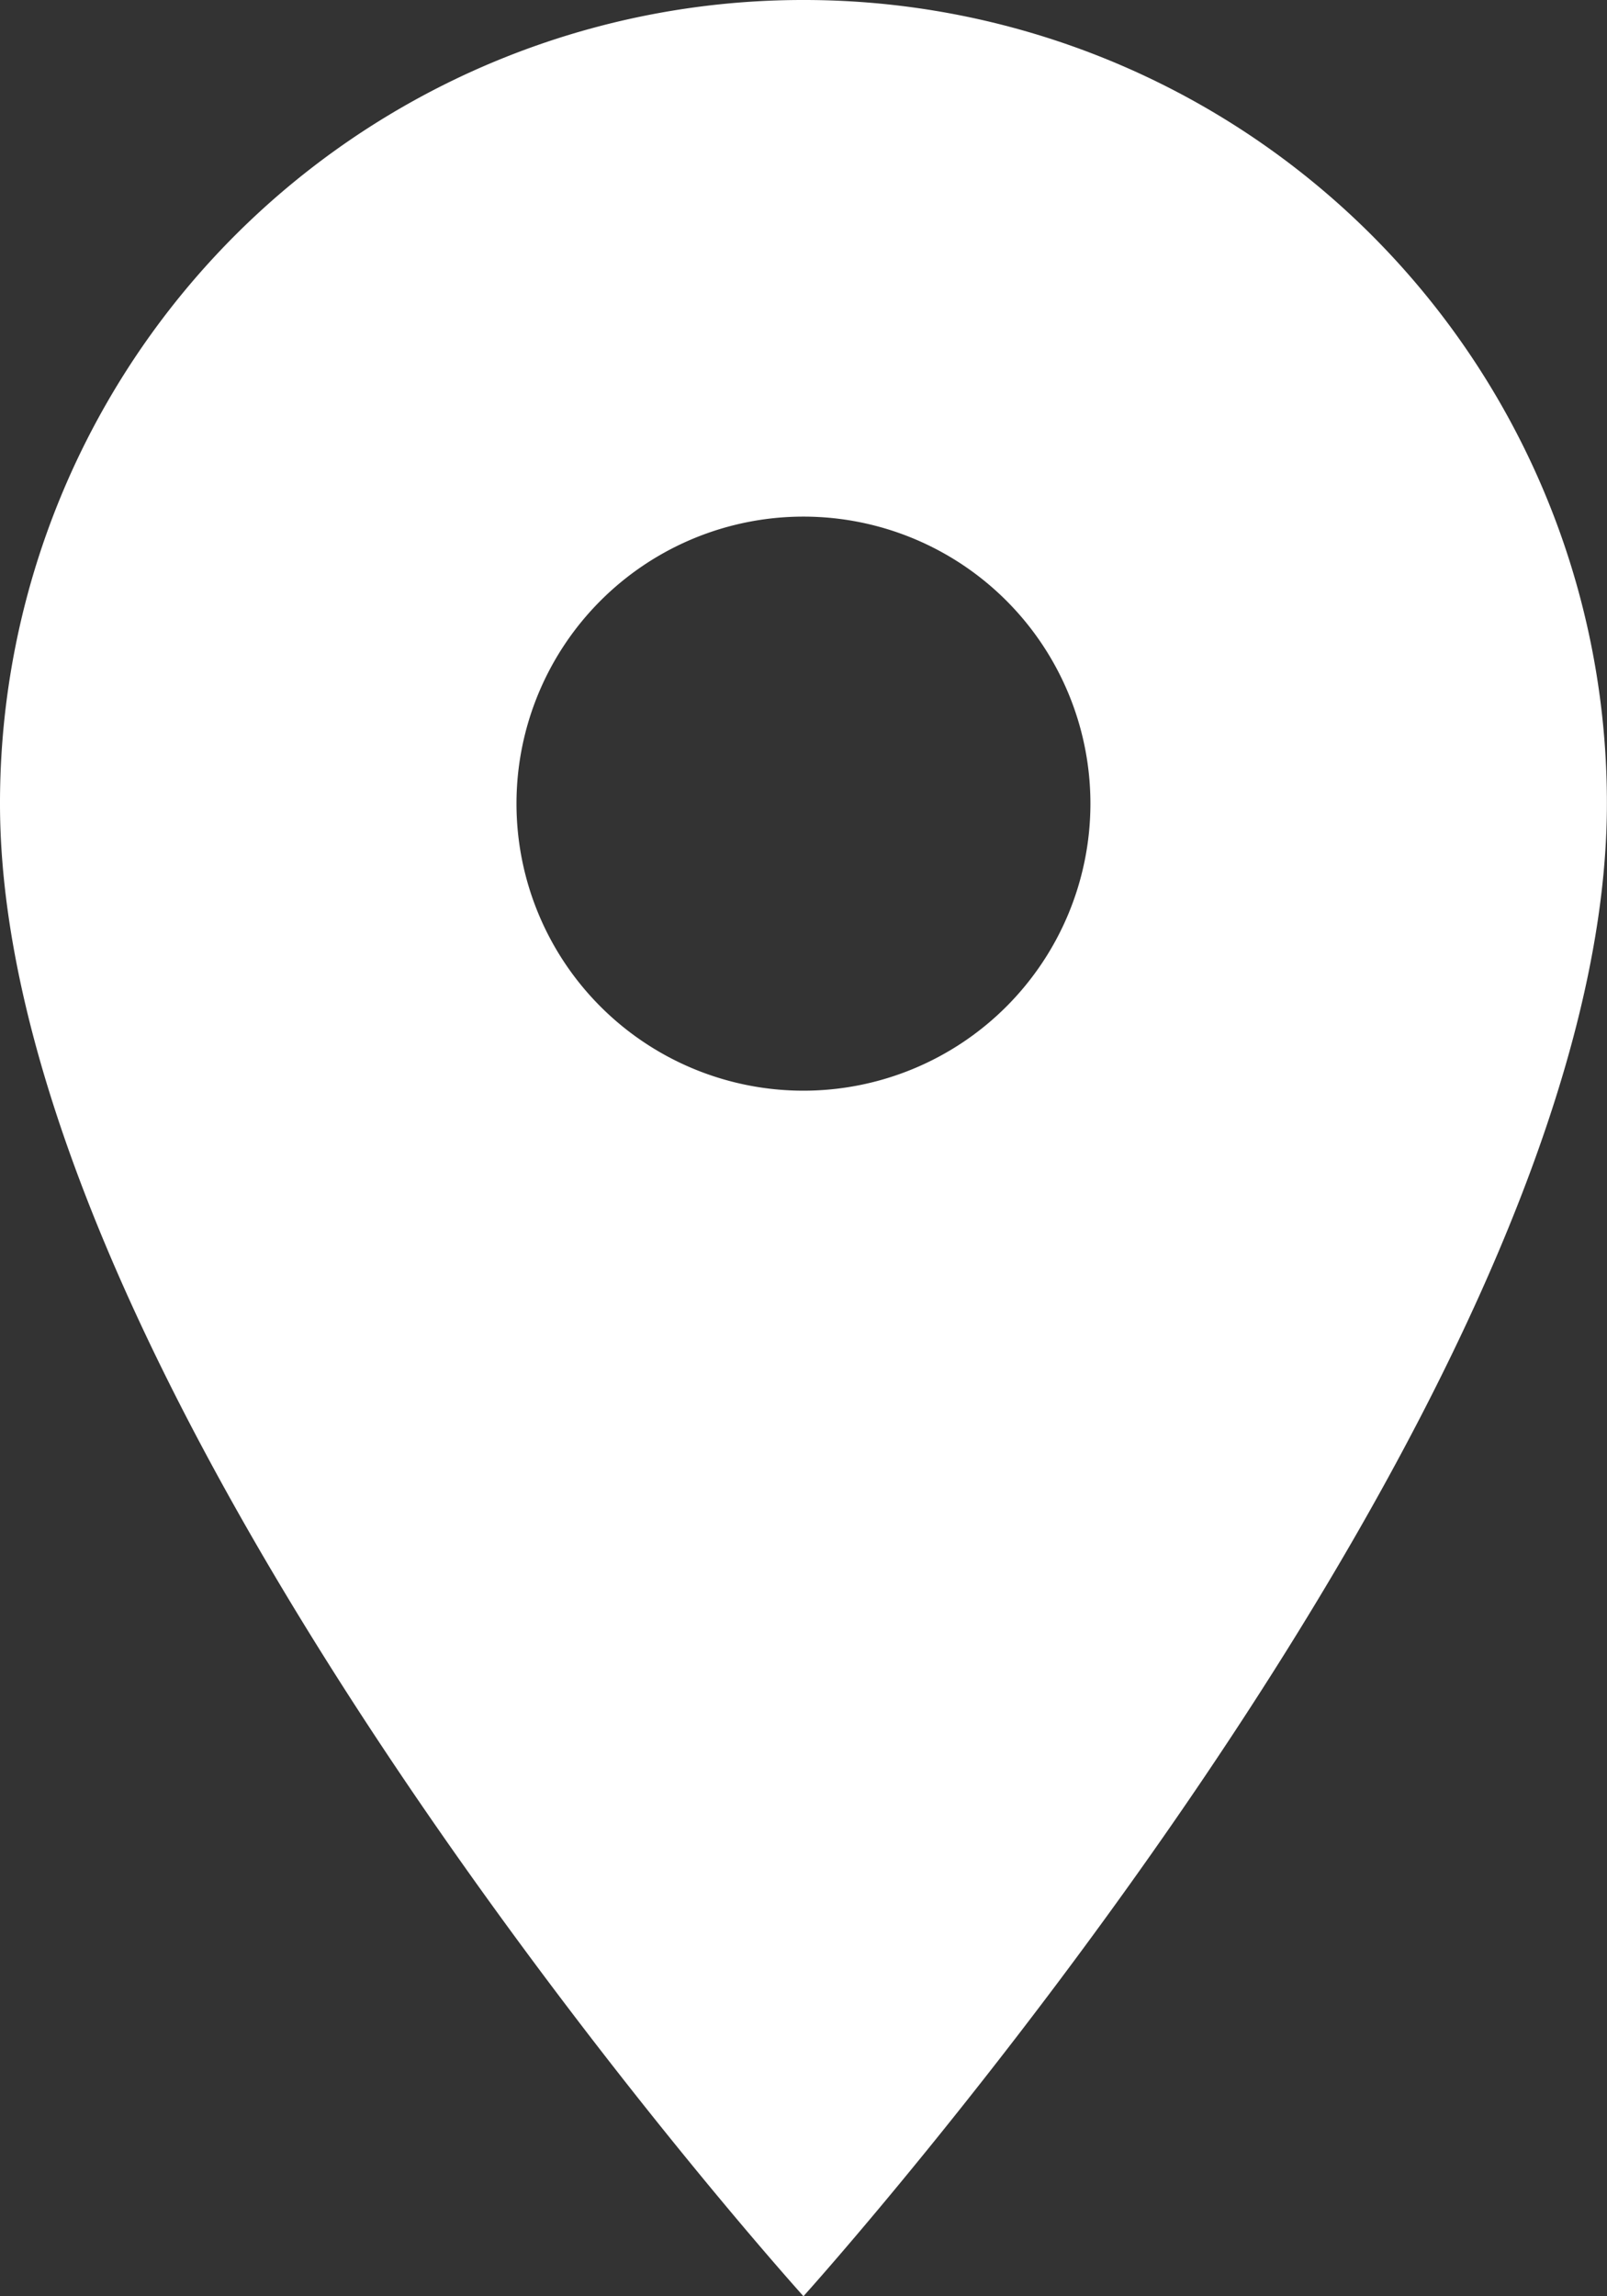
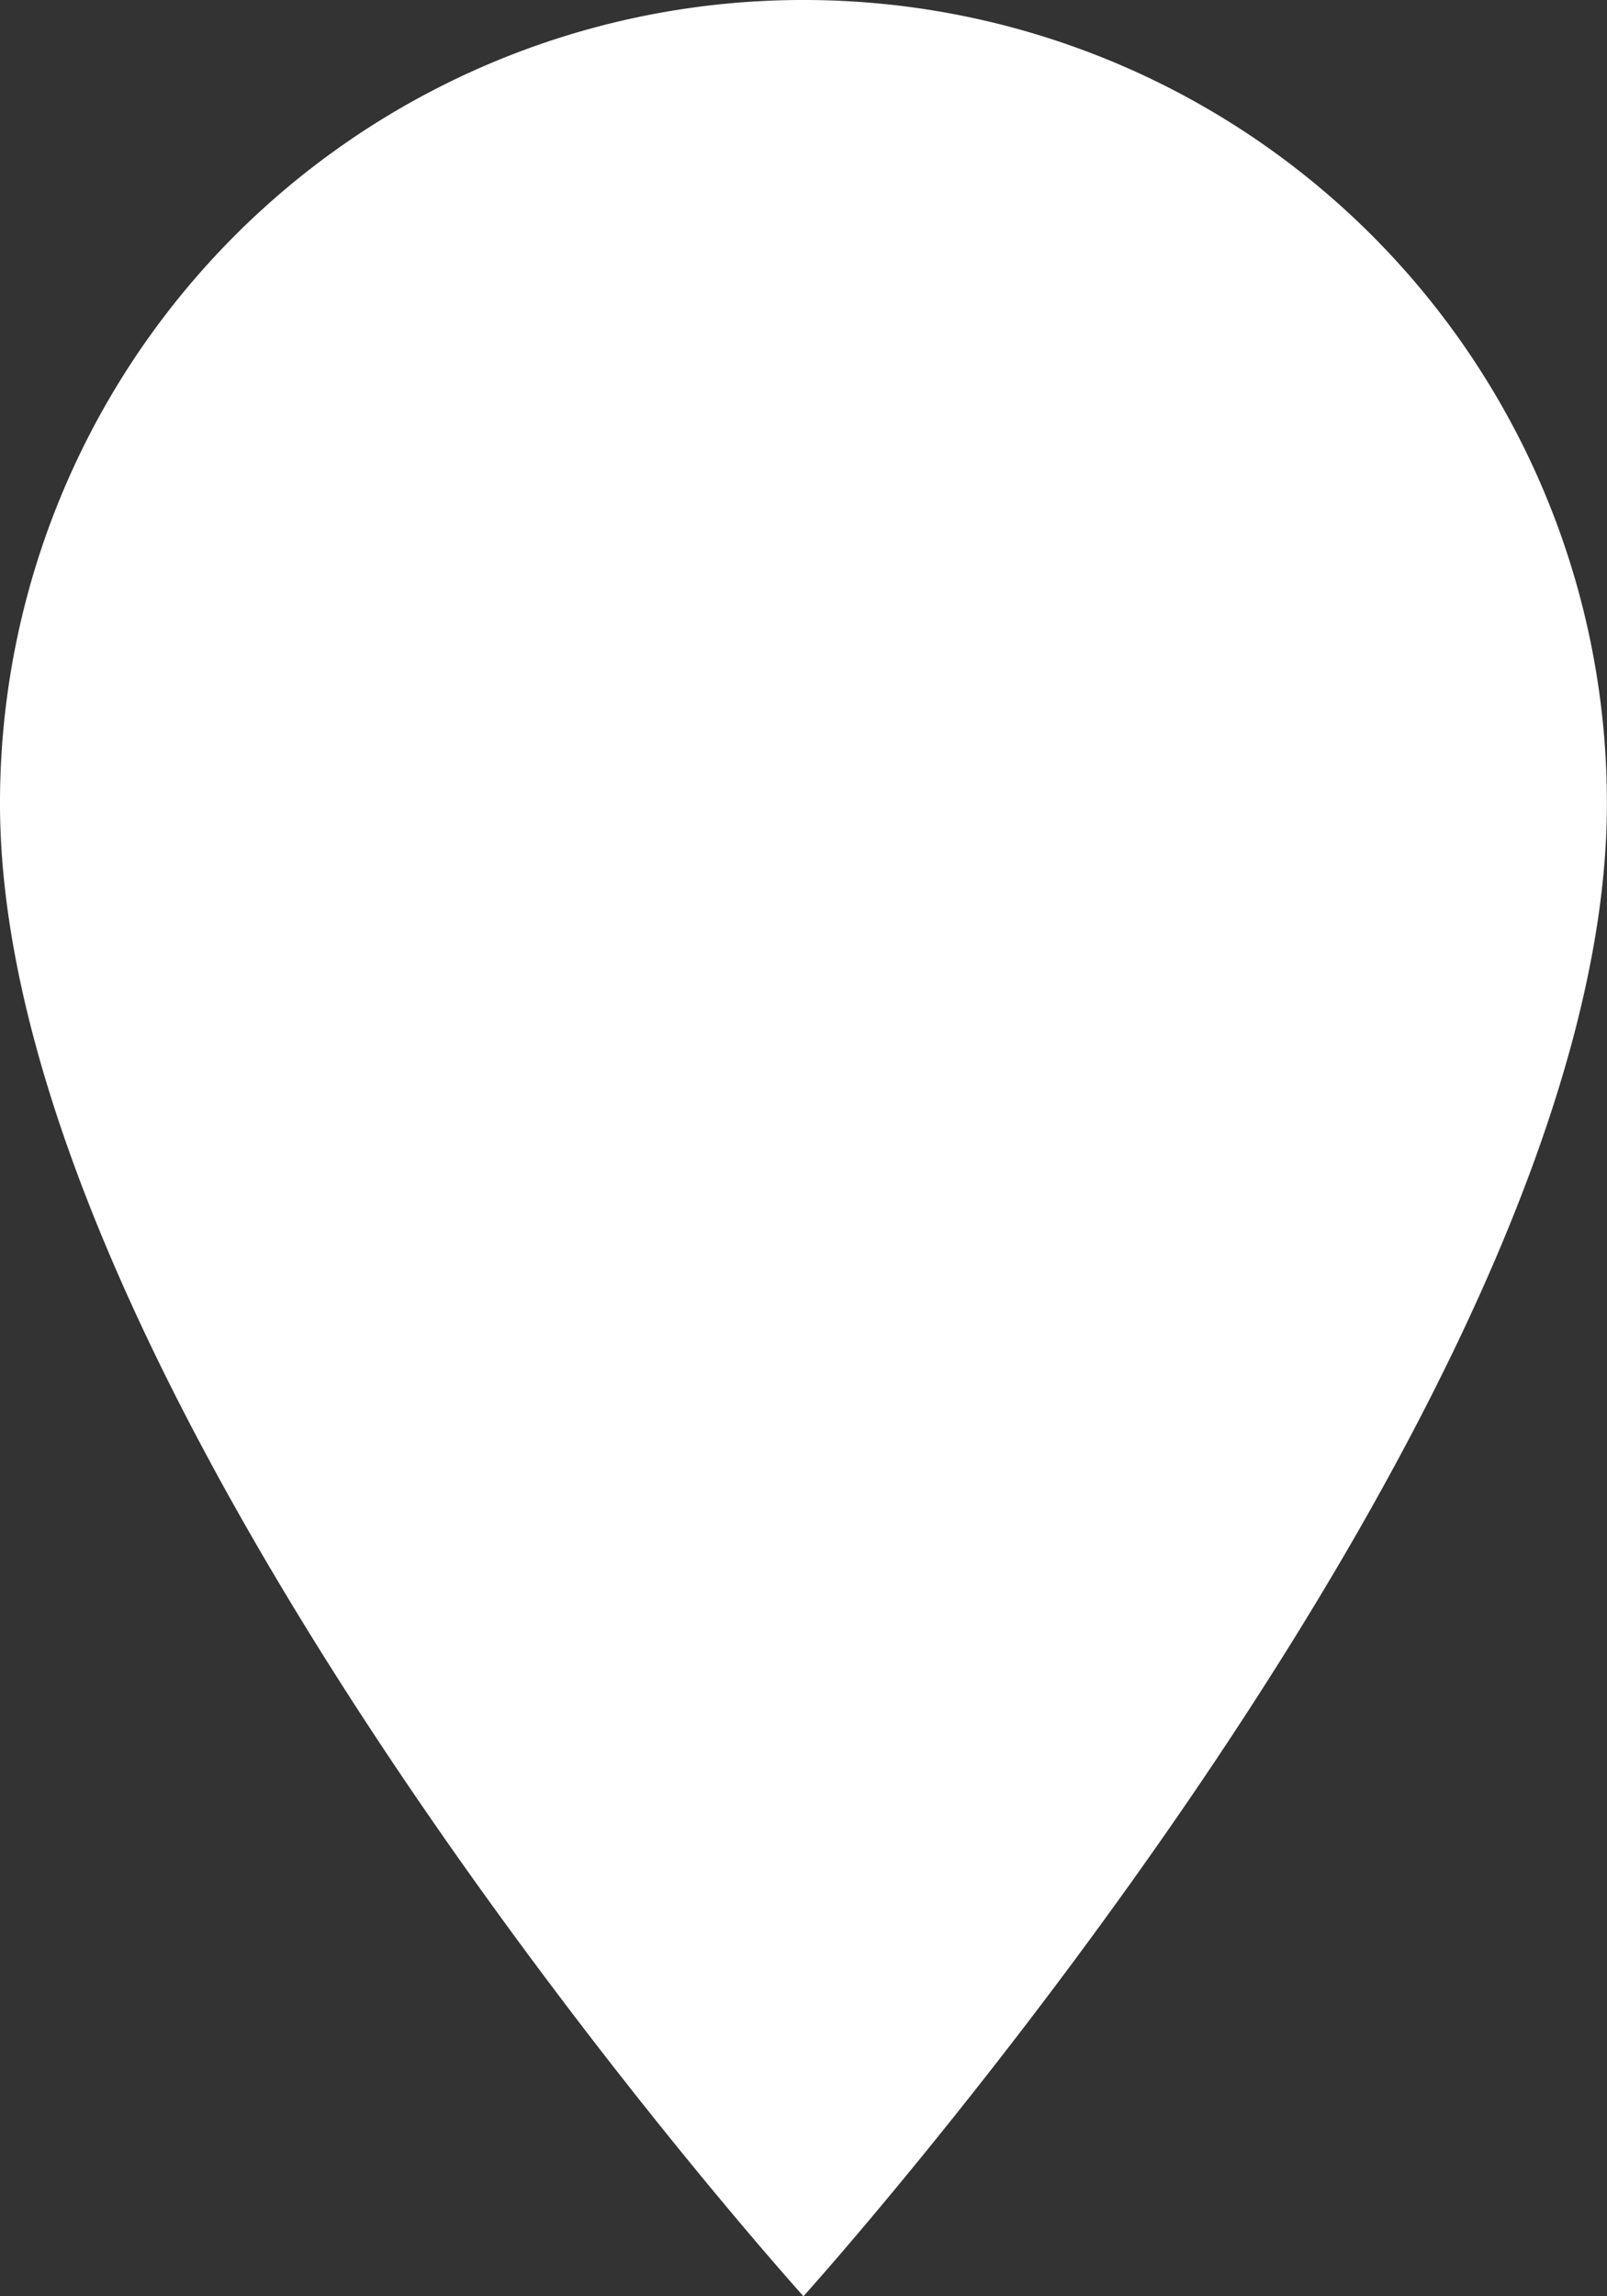
<svg xmlns="http://www.w3.org/2000/svg" width="18.239" height="26.056" viewBox="0 0 18.239 26.056">
  <rect x="0" y="0" width="18.239" height="26.056" fill="#333333" stroke="none" />
-   <path id="Icon_material-location-on" data-name="Icon material-location-on" d="M16.619,3A9.113,9.113,0,0,0,7.5,12.119c0,6.84,9.119,16.936,9.119,16.936s9.119-10.1,9.119-16.936A9.113,9.113,0,0,0,16.619,3Zm0,12.376a3.257,3.257,0,1,1,3.257-3.257A3.258,3.258,0,0,1,16.619,15.376Z" transform="translate(-7.5 -3)" fill="#fff" />
+   <path id="Icon_material-location-on" data-name="Icon material-location-on" d="M16.619,3A9.113,9.113,0,0,0,7.5,12.119c0,6.84,9.119,16.936,9.119,16.936s9.119-10.1,9.119-16.936A9.113,9.113,0,0,0,16.619,3Zm0,12.376A3.258,3.258,0,0,1,16.619,15.376Z" transform="translate(-7.5 -3)" fill="#fff" />
</svg>